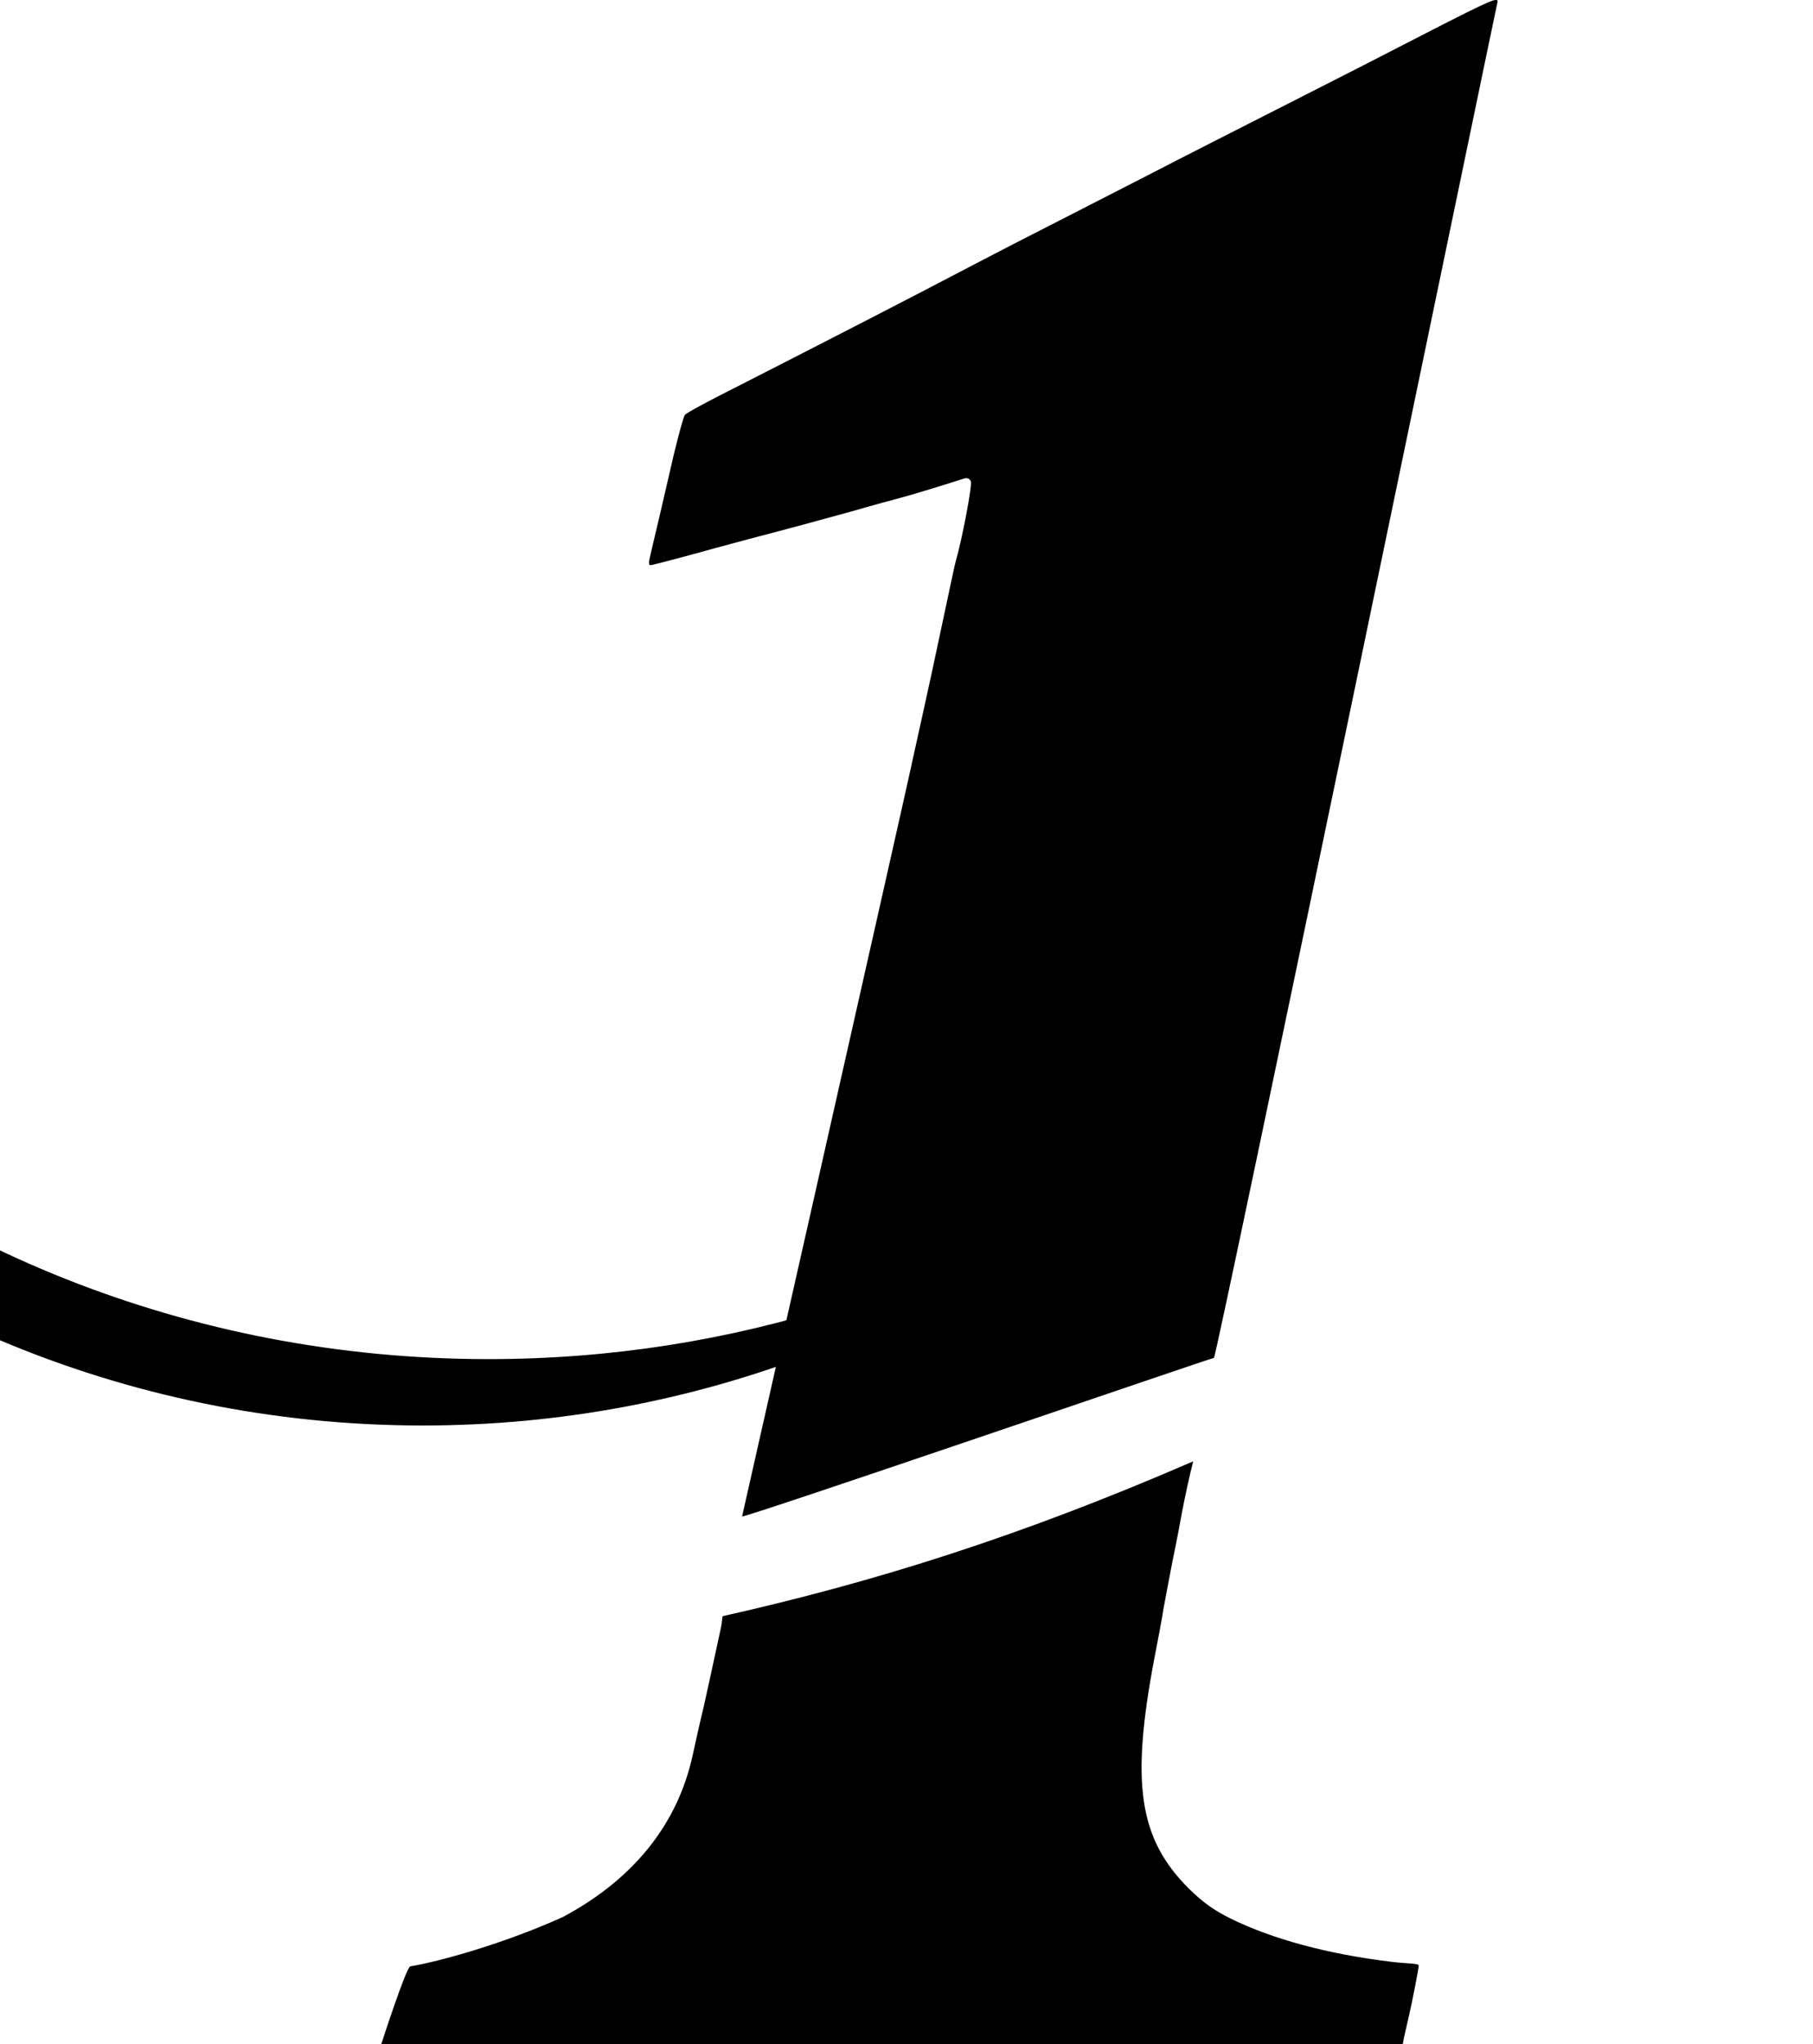
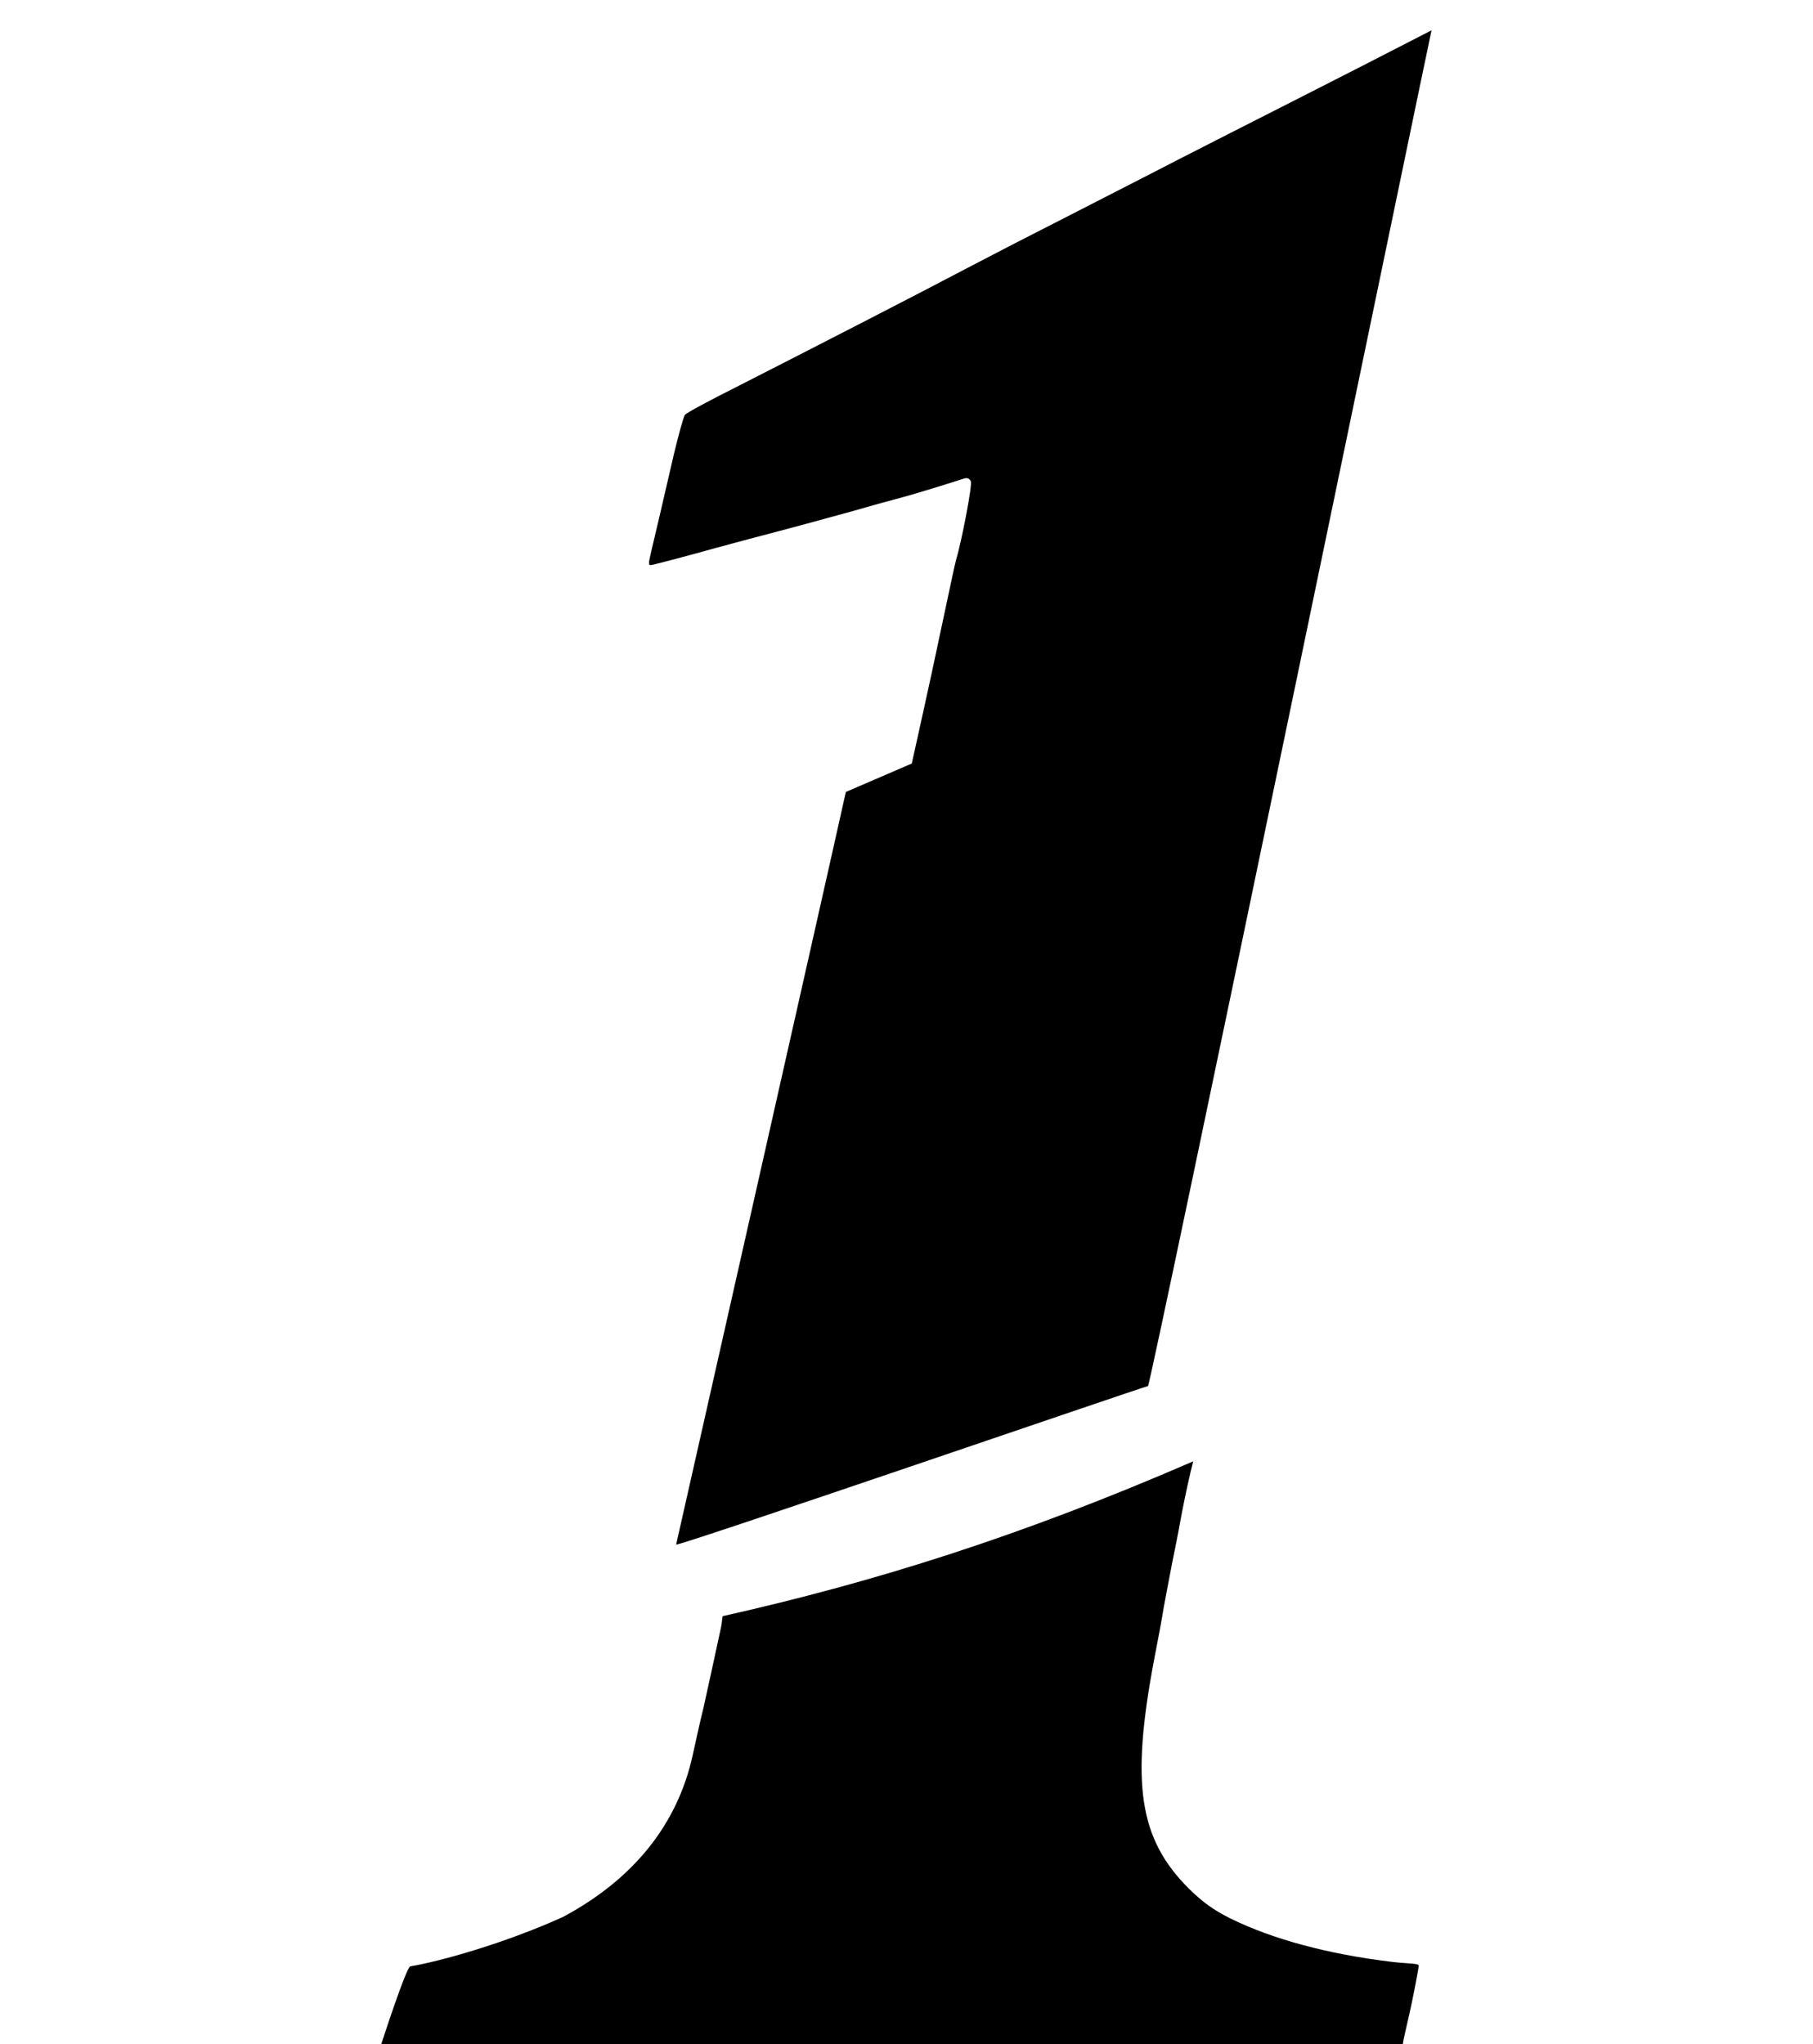
<svg xmlns="http://www.w3.org/2000/svg" viewBox="0 0 681.62 768.63">
  <defs>
    <title>ONEGME</title>
    <style>
.logo-icon .fill {fill:#000;}
.logo-icon .logo-bg { transform:translateX(-50px); }
.logo-icon .ring-holder { transform:scale(1.2) rotateX(65deg) rotateY(-22.1deg) translateX(0px) translateY(76px); transform-origin:center center; }
.logo-icon .ring { fill:000; animation: logo-icon-spinner 1s linear infinite; transform-origin:340.5px 340.5px; }
@keyframes logo-icon-spinner { to { transform:rotate(-360deg); } }
</style>
  </defs>
  <g class="logo-icon">
    <g class="ring-holder">
-       <path class="fill ring" d="M361.4,660.8c-188.11,0-340.6-143.27-340.6-320S173.29,20.8,361.4,20.8c76.59,0,147.27,23.75,204.16,63.84C505.56,31.96,426.92,0,340.8,0,152.58,0,0,152.58,0,340.8s152.58,340.8,340.8,340.8c86.12,0,164.76-31.96,224.76-84.64-56.89,40.09-127.57,63.84-204.16,63.84Z" />
-     </g>
+       </g>
    <g class="logo-bg">
      <path class="fill" d="M437.4,605.1c.5-2.7,2-10.8,3.4-18,1.5-7.1,3-15.2,3.5-18,1.3-6.8,3-14.6,4.3-19.6-64.5,28-119.4,45.3-176.8,58.2-.3,0-.2,1.5-.7,4.1-3.1,14.4-5.1,23.6-6.6,30.3-1.1,4.4-2.9,12.5-4.1,18-5.7,26-22.4,46.7-48.9,60.8-22.2,10-46,16.6-57.2,18.5-1.5-.1-11.1,29.7-11.1,29.7l384.2-.5.4-2.2c.3-1.3,1.2-5.2,2-8.8,1.2-5.1,3.6-17.6,3.6-18.5s-4.6-.7-10.2-1.4c-24-2.9-44.7-8.5-60.6-16.3-6.4-3.2-10.4-6.1-15.7-11.3-18.7-18.7-21.8-39.4-13-86,1.5-7.7,3.1-16.2,3.5-19Z" />
-       <path class="fill" d="M342.8,287.1c2-8.8,6.6-30,7.7-35,1.1-4.9,8.3-39.3,8.8-41,2.3-7.7,6.3-28.7,5.7-30.1-.4-1-1.3-1.4-2.4-1.1-10.3,3.3-19.6,6.1-23.7,7.2-2.7.7-10.8,2.9-18,5-12.3,3.4-22.9,6.3-39,10.5-3.8,1-9.7,2.6-13,3.5-6.7,1.9-19.8,5.4-23.2,6.2-2.1.5-2.1.4-.9-4.8,1.4-5.8,3.6-15.2,8.6-36.9,1.8-7.4,3.6-14,4.1-14.6.5-.7,9.2-5.4,19.2-10.4,33.5-17.1,64.7-33.1,90.2-46.5,5.5-2.9,20.8-10.8,34-17.5,13.2-6.8,31.9-16.3,41.5-21.3,9.6-4.9,29.4-15,44-22.4s37.9-19.3,51.8-26.5C560.5,0,563.4-1.3,563,.8c-.7,2.7-105.6,509.8-106.6,509.8s-177.9,60.8-177.4,59.6c0,0,59.7-264.2,63.8-283Z" />
+       <path class="fill" d="M342.8,287.1c2-8.8,6.6-30,7.7-35,1.1-4.9,8.3-39.3,8.8-41,2.3-7.7,6.3-28.7,5.7-30.1-.4-1-1.3-1.4-2.4-1.1-10.3,3.3-19.6,6.1-23.7,7.2-2.7.7-10.8,2.9-18,5-12.3,3.4-22.9,6.3-39,10.5-3.8,1-9.7,2.6-13,3.5-6.7,1.9-19.8,5.4-23.2,6.2-2.1.5-2.1.4-.9-4.8,1.4-5.8,3.6-15.2,8.6-36.9,1.8-7.4,3.6-14,4.1-14.6.5-.7,9.2-5.4,19.2-10.4,33.5-17.1,64.7-33.1,90.2-46.5,5.5-2.9,20.8-10.8,34-17.5,13.2-6.8,31.9-16.3,41.5-21.3,9.6-4.9,29.4-15,44-22.4s37.9-19.3,51.8-26.5c-.7,2.7-105.6,509.8-106.6,509.8s-177.9,60.8-177.4,59.6c0,0,59.7-264.2,63.8-283Z" />
    </g>
  </g>
</svg>